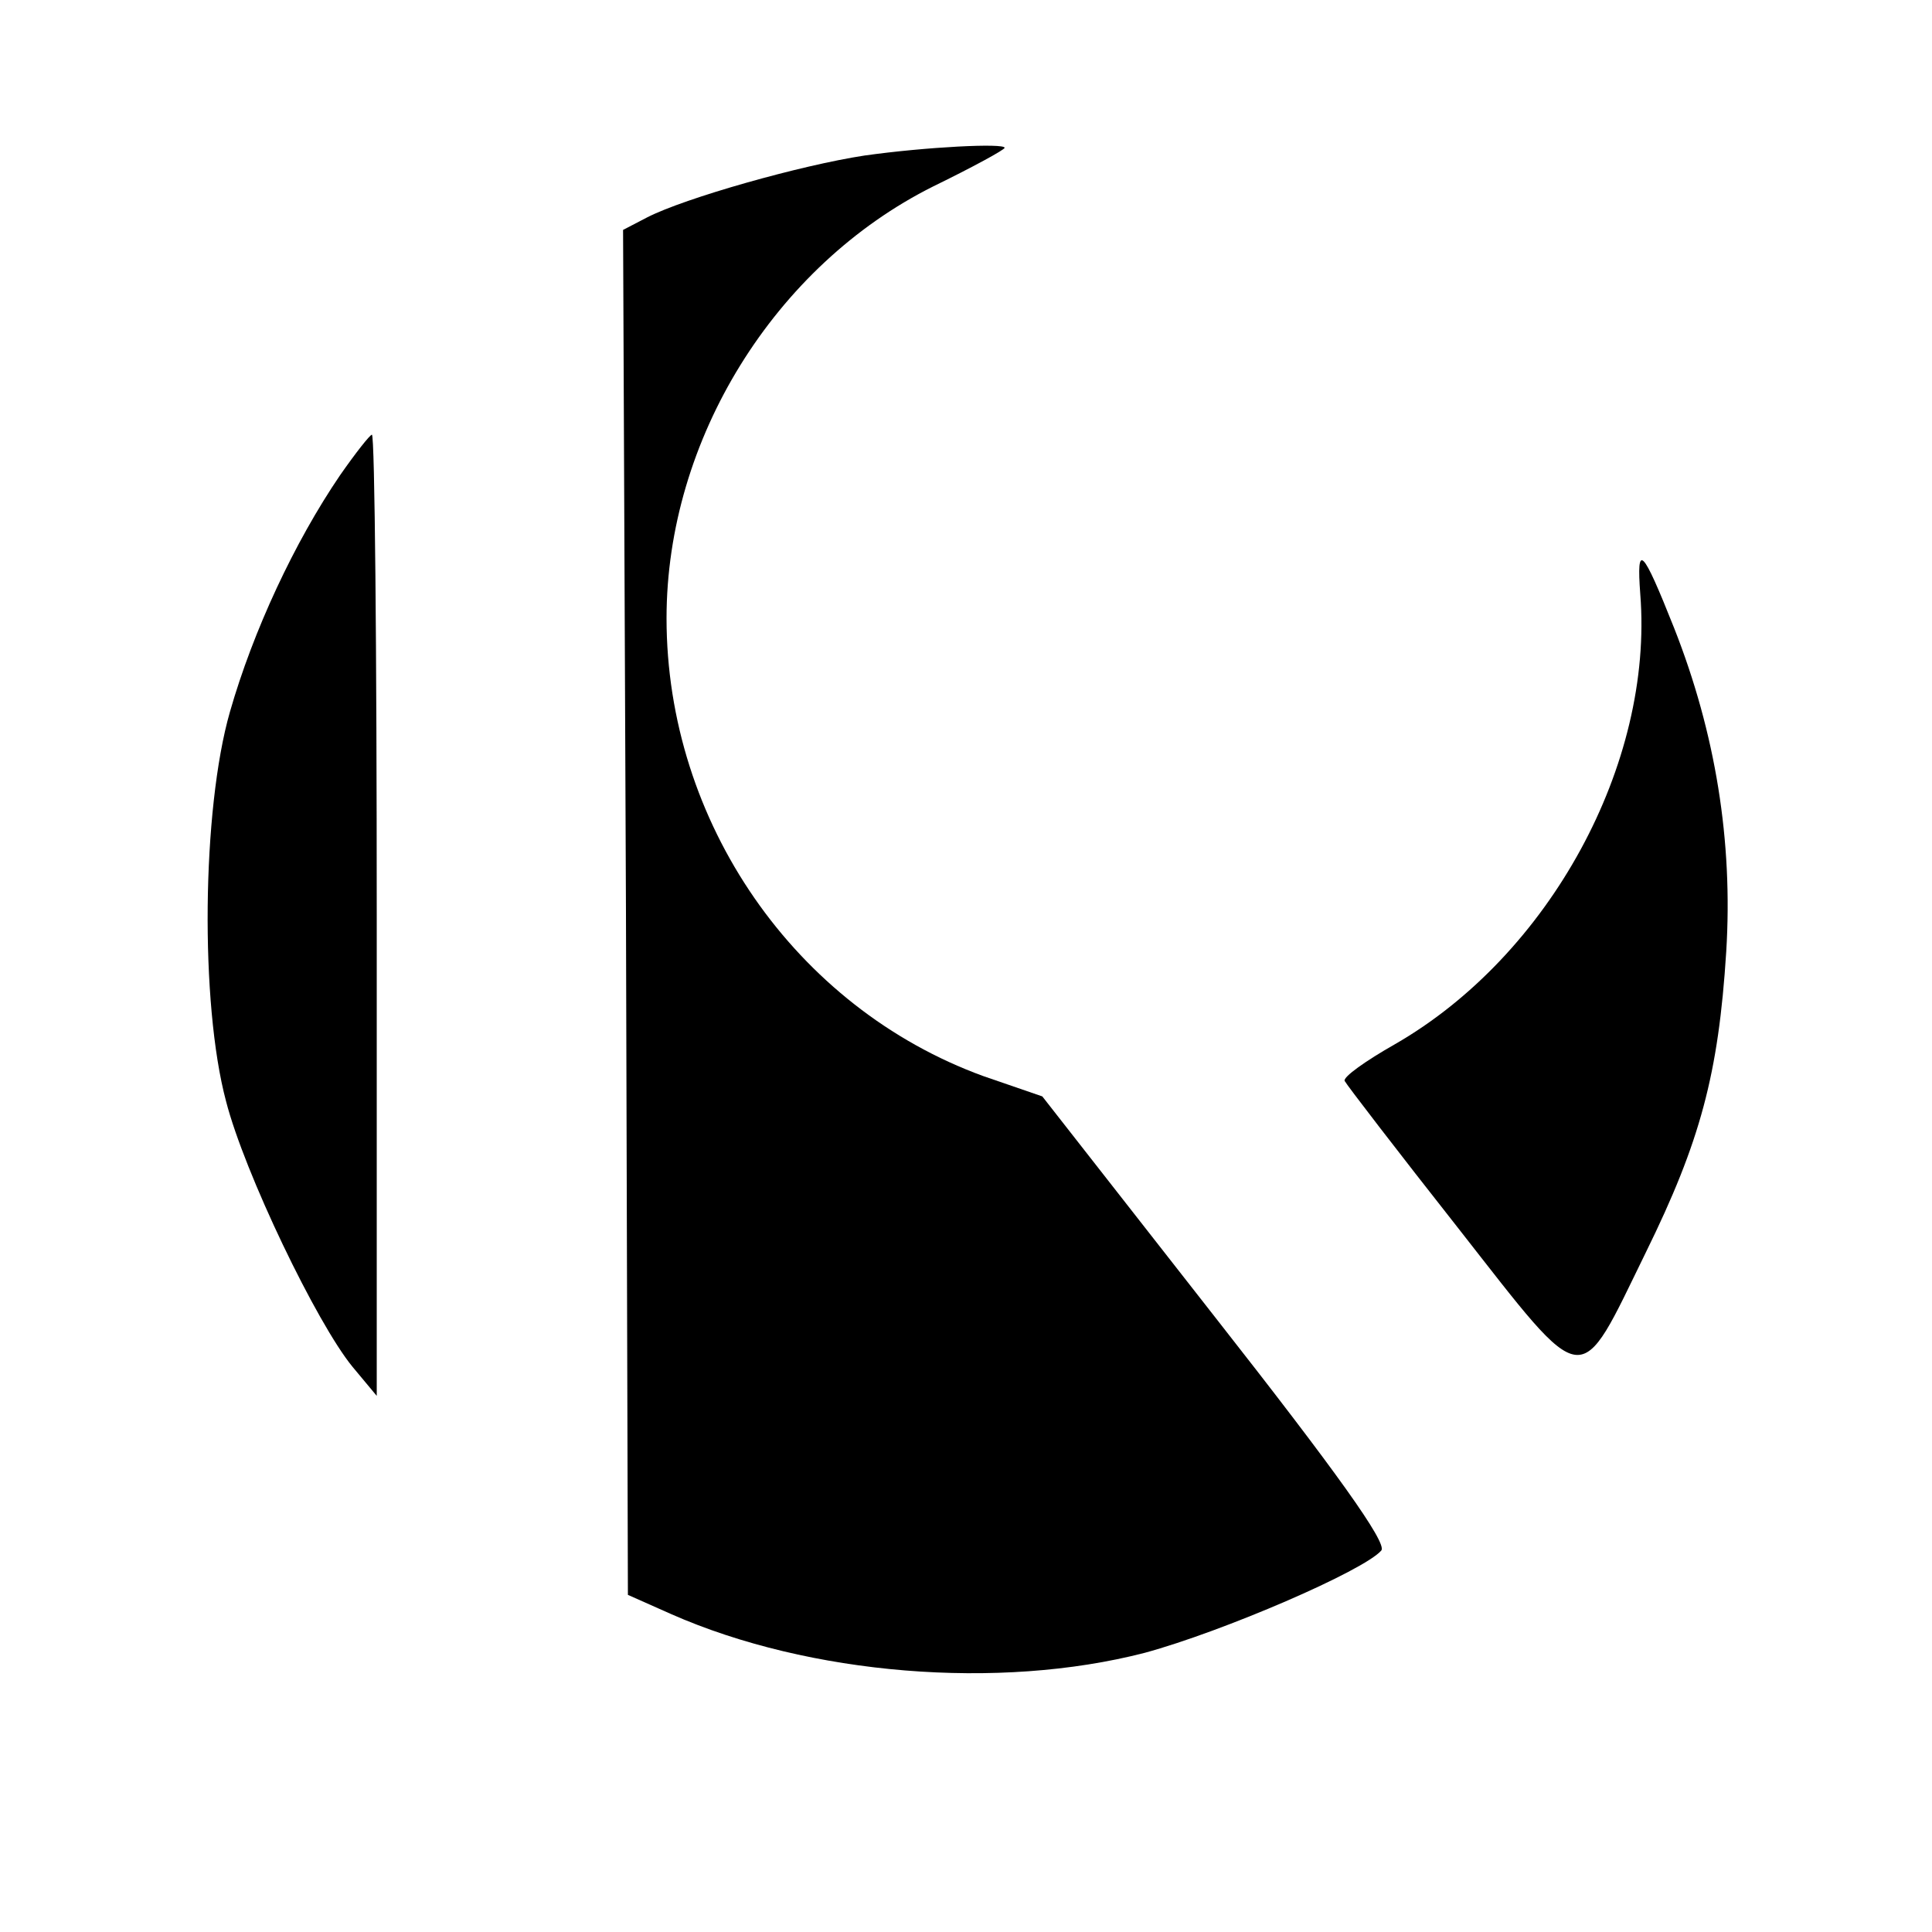
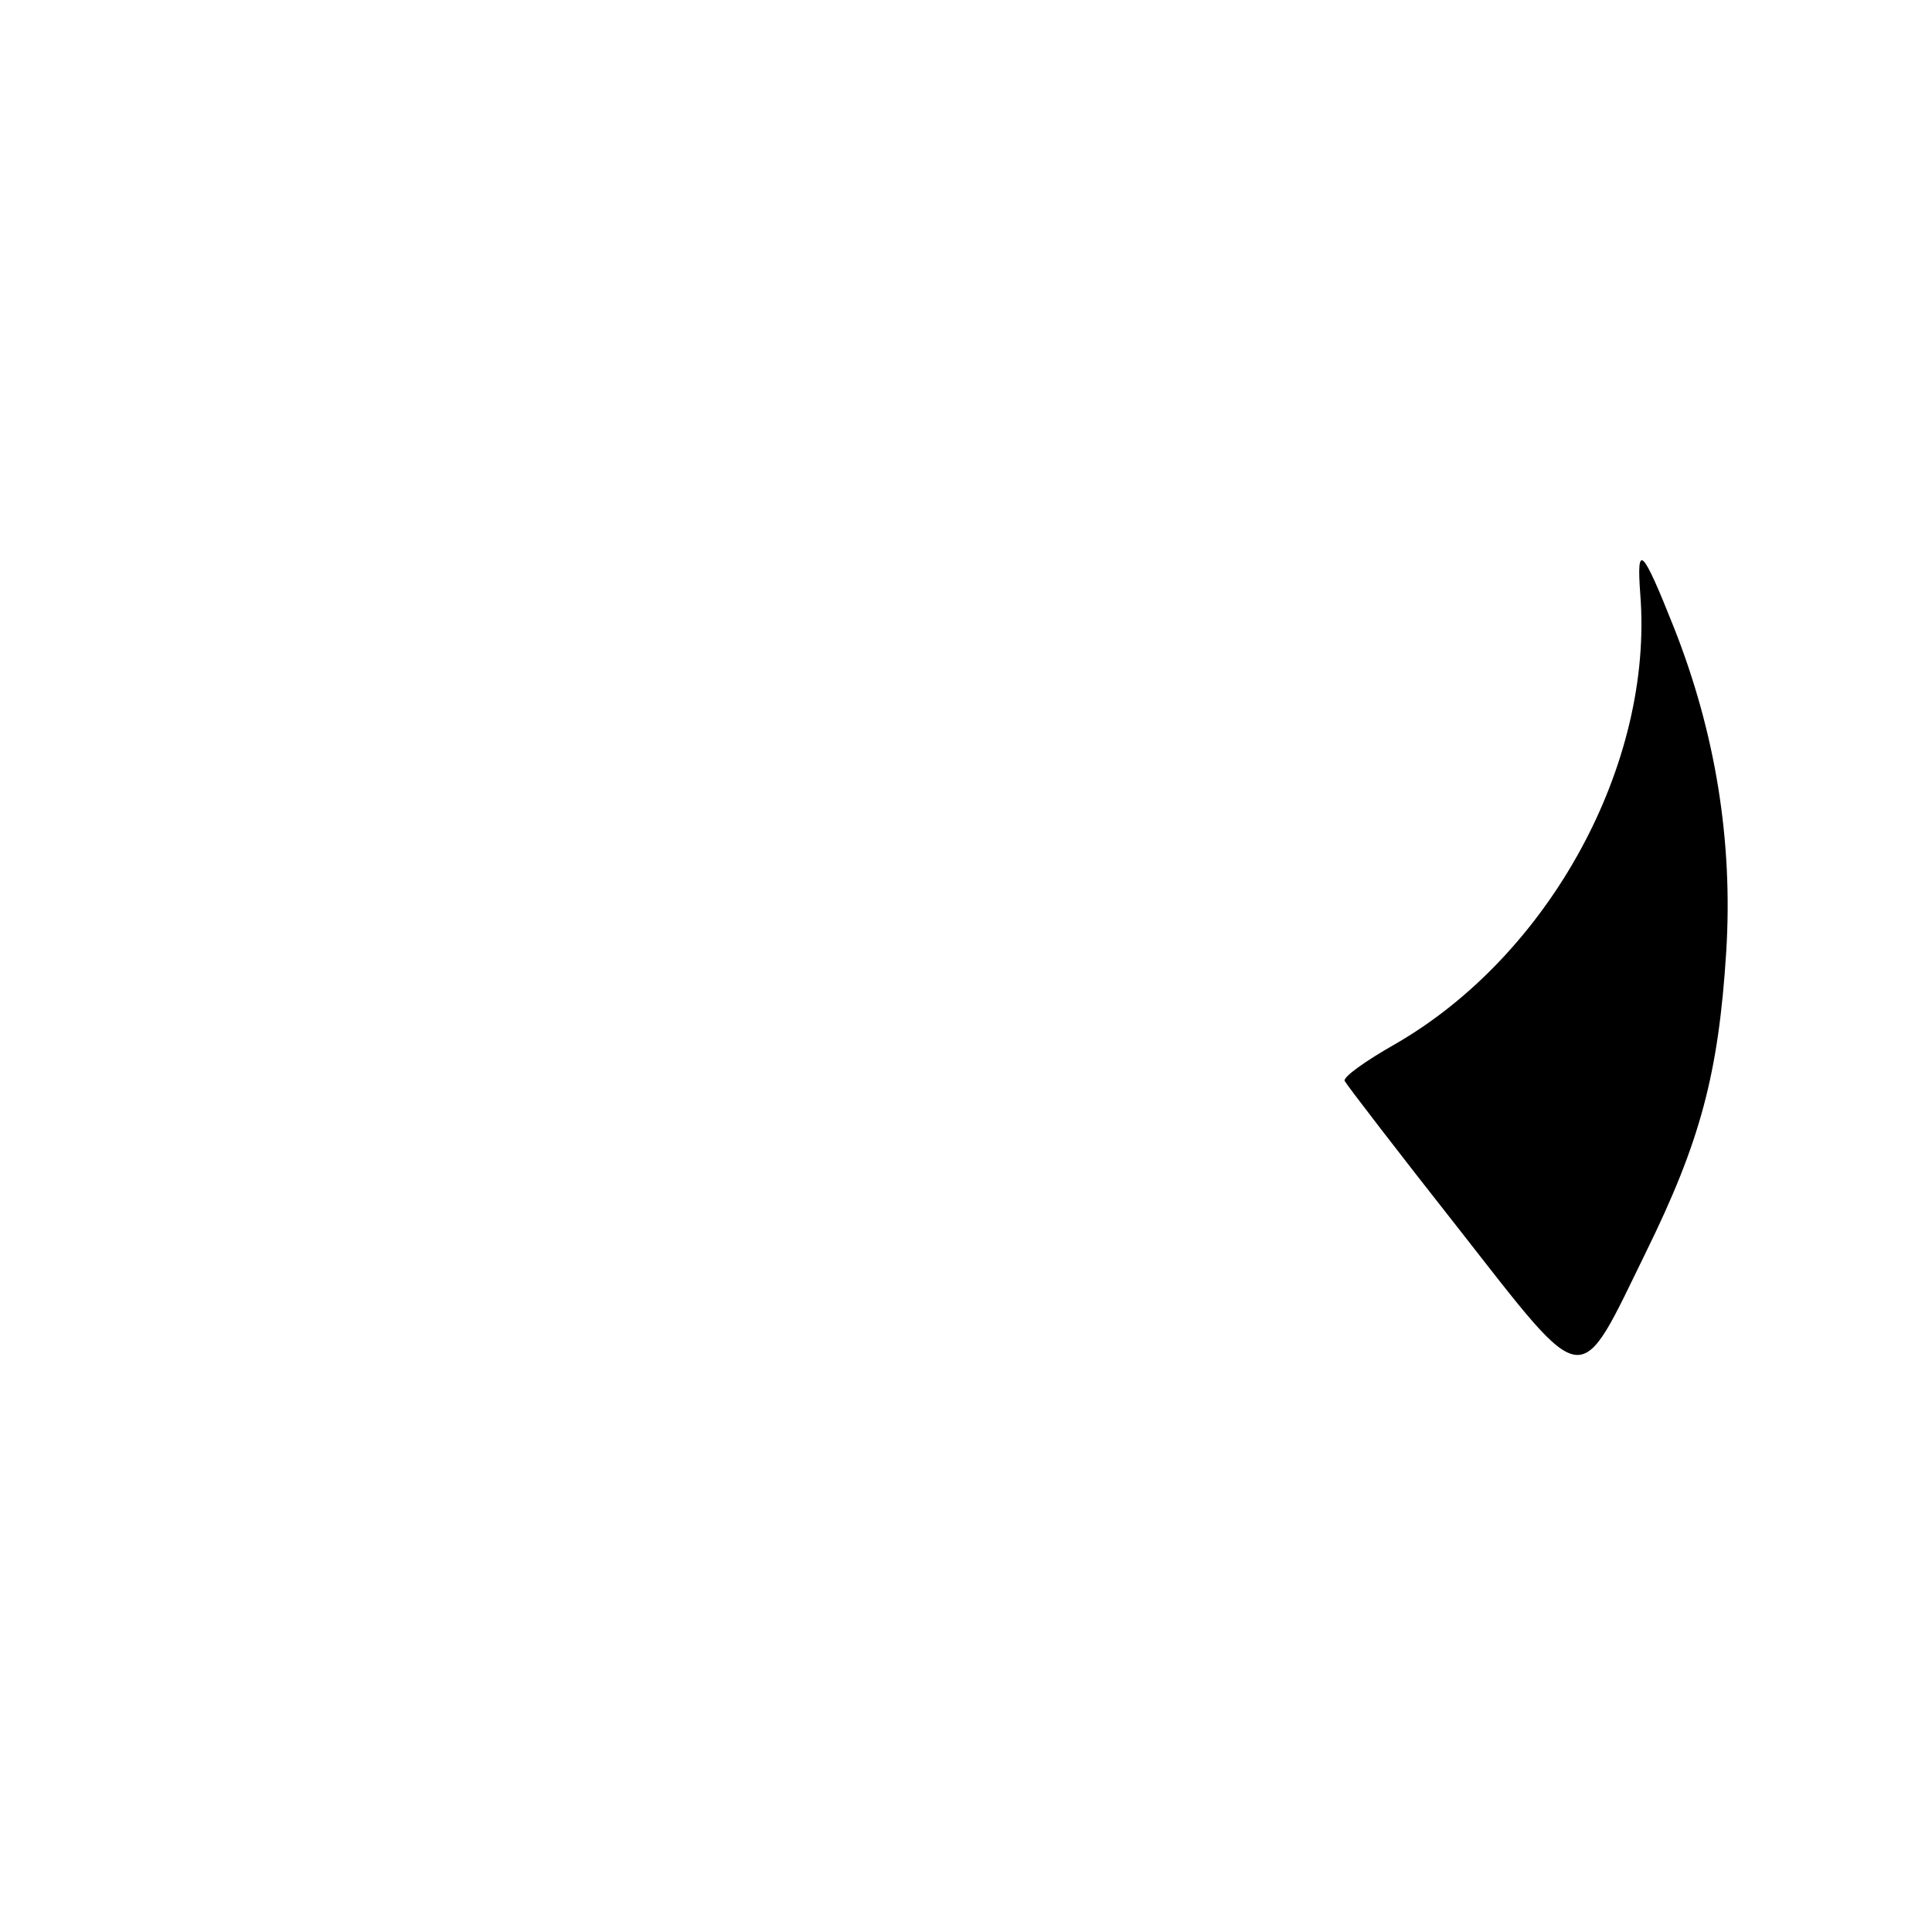
<svg xmlns="http://www.w3.org/2000/svg" version="1.0" width="200pt" height="200pt" viewBox="0 0 200 200" preserveAspectRatio="xMidYMid meet">
  <g transform="translate(0,200) scale(0.1,-0.1)" fill="#000000" stroke="none">
-     <path d="M895 1839 c-66 -10 -186 -44 -225 -64 l-25 -13 3 -707 2 -706 45 -20 c143 -63 339 -79 490 -40 81 22 227 85 245 106 6 8 -47 82 -171 240 l-180 230 -61 21 c-195 71 -328 263 -328 474 0 185 112 365 276 447 41 20 74 38 74 40 0 5 -81 1 -145 -8z" />
-     <path d="M352 1508 c-47 -69 -90 -161 -114 -245 -29 -101 -31 -302 -4 -403 19 -74 94 -230 131 -275 l25 -30 0 498 c0 273 -2 497 -5 497 -2 0 -17 -19 -33 -42z" />
    <path d="M1698 1385 c14 -176 -94 -374 -254 -466 -30 -17 -54 -34 -52 -38 2 -4 55 -73 118 -153 134 -171 123 -169 194 -24 56 114 75 184 83 311 7 114 -11 226 -54 335 -33 83 -39 89 -35 35z" />
  </g>
</svg>